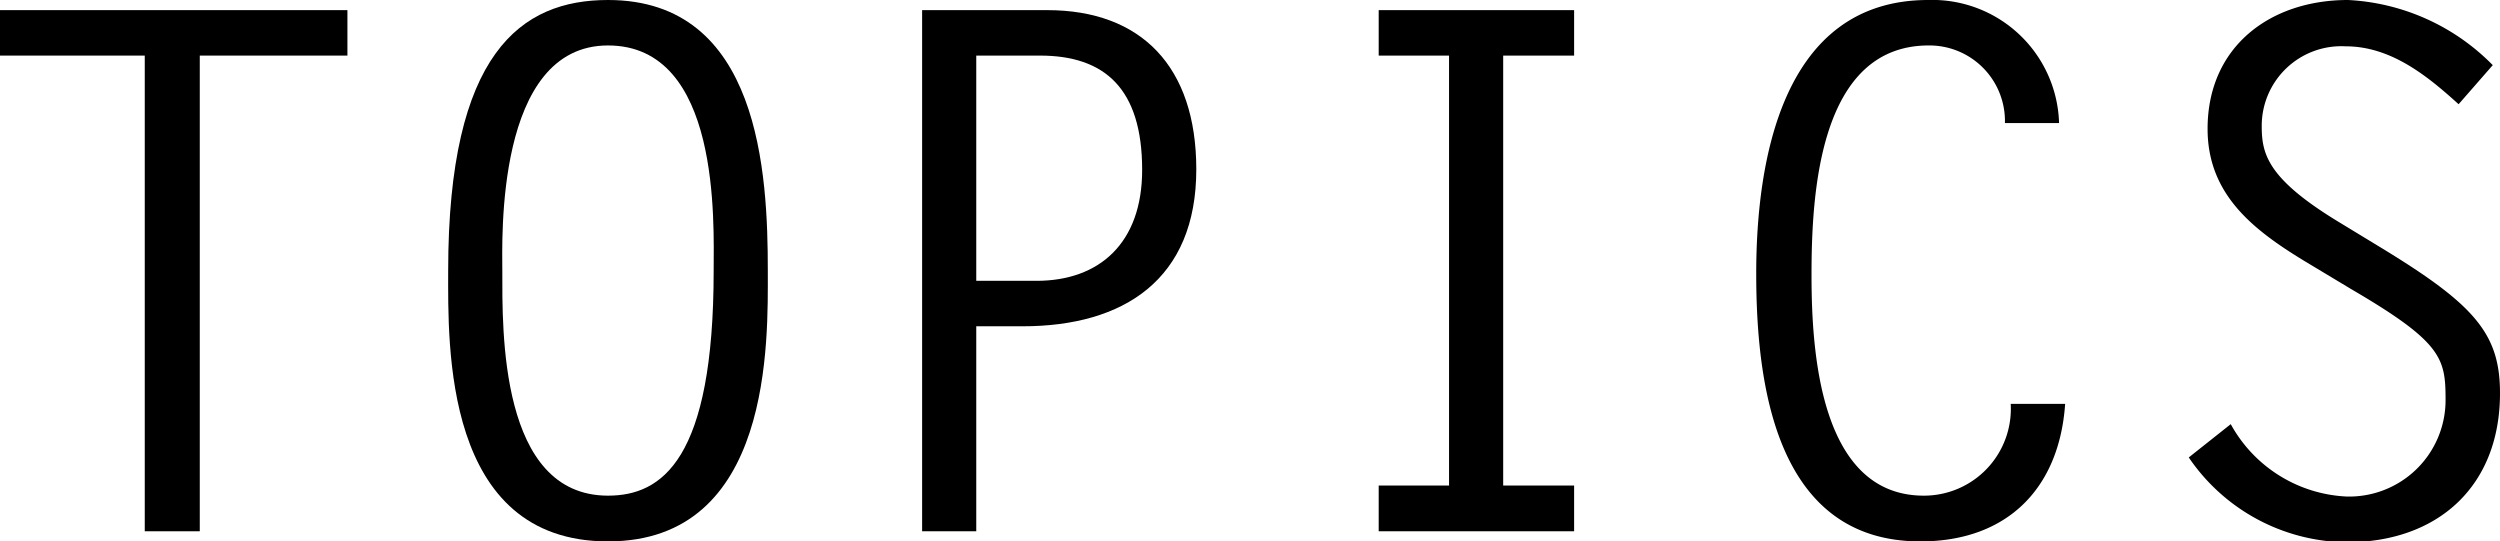
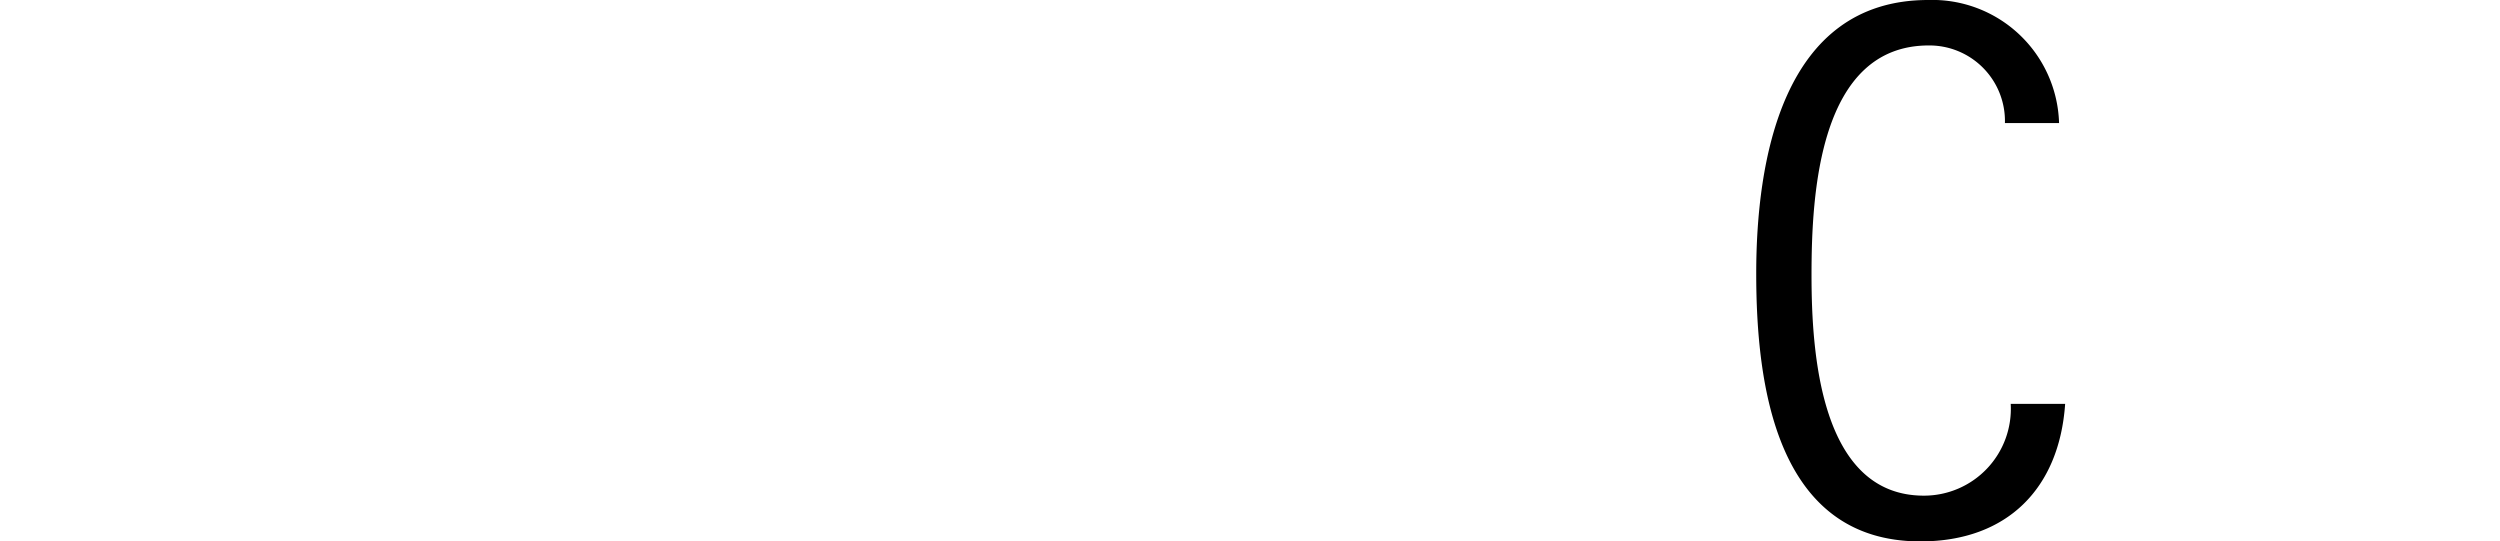
<svg xmlns="http://www.w3.org/2000/svg" viewBox="0 0 86.35 18.7">
  <g id="レイヤー_2" data-name="レイヤー 2">
    <g id="テキスト">
-       <path d="M12,1.92H6.9V18.35H5V1.92H0V.35H12Z" />
-       <path d="M21,0c5.25,0,5.52,6,5.52,9.35,0,2.4.18,9.35-5.52,9.35s-5.52-6.8-5.52-9.35C15.48,1.82,18,0,21,0Zm3.65,9.35c0-1.65.25-7.78-3.65-7.78S17.35,8.3,17.35,9.35c0,2.05-.1,7.77,3.65,7.77C22.87,17.12,24.65,15.87,24.65,9.35Z" />
-       <path d="M31.85.35h4.32c3.25,0,5.15,1.95,5.15,5.5,0,3.8-2.5,5.42-6,5.42H33.72v7.08H31.85ZM35.8,9.7c2.17,0,3.65-1.3,3.65-3.83,0-2.82-1.3-3.95-3.53-3.95h-2.2V9.7Z" />
-       <path d="M54.37,1.92H51.92V16.77h2.45v1.58H47.62V16.77h2.43V1.92H47.62V.35h6.75Z" />
      <path d="M69.25,4.25a2.61,2.61,0,0,0-2.63-2.68c-3.8,0-4.05,5.15-4.05,7.93,0,2.62.28,7.62,3.88,7.62a3,3,0,0,0,3-3.17h1.88c-.2,2.92-2,4.75-5,4.75-5,0-5.67-5.43-5.67-9.25S61.52,0,66.6,0a4.38,4.38,0,0,1,4.52,4.25Z" />
-       <path d="M84.92,3.6c-1.1-1-2.35-2-3.9-2a2.75,2.75,0,0,0-2.9,2.75c0,.95.18,1.8,2.6,3.28l1.43.87c3.3,2,4.2,3,4.2,5.08,0,3.22-2.15,5.15-5.3,5.15a6.68,6.68,0,0,1-5.45-2.93l1.45-1.15a4.82,4.82,0,0,0,4,2.5,3.33,3.33,0,0,0,3.42-3.32c0-1.45-.1-2-3.27-3.85L79.57,9C77.8,7.92,76.25,6.7,76.25,4.45,76.25,1.62,78.4,0,81.1,0a7.54,7.54,0,0,1,5,2.25Z" />
    </g>
  </g>
</svg>